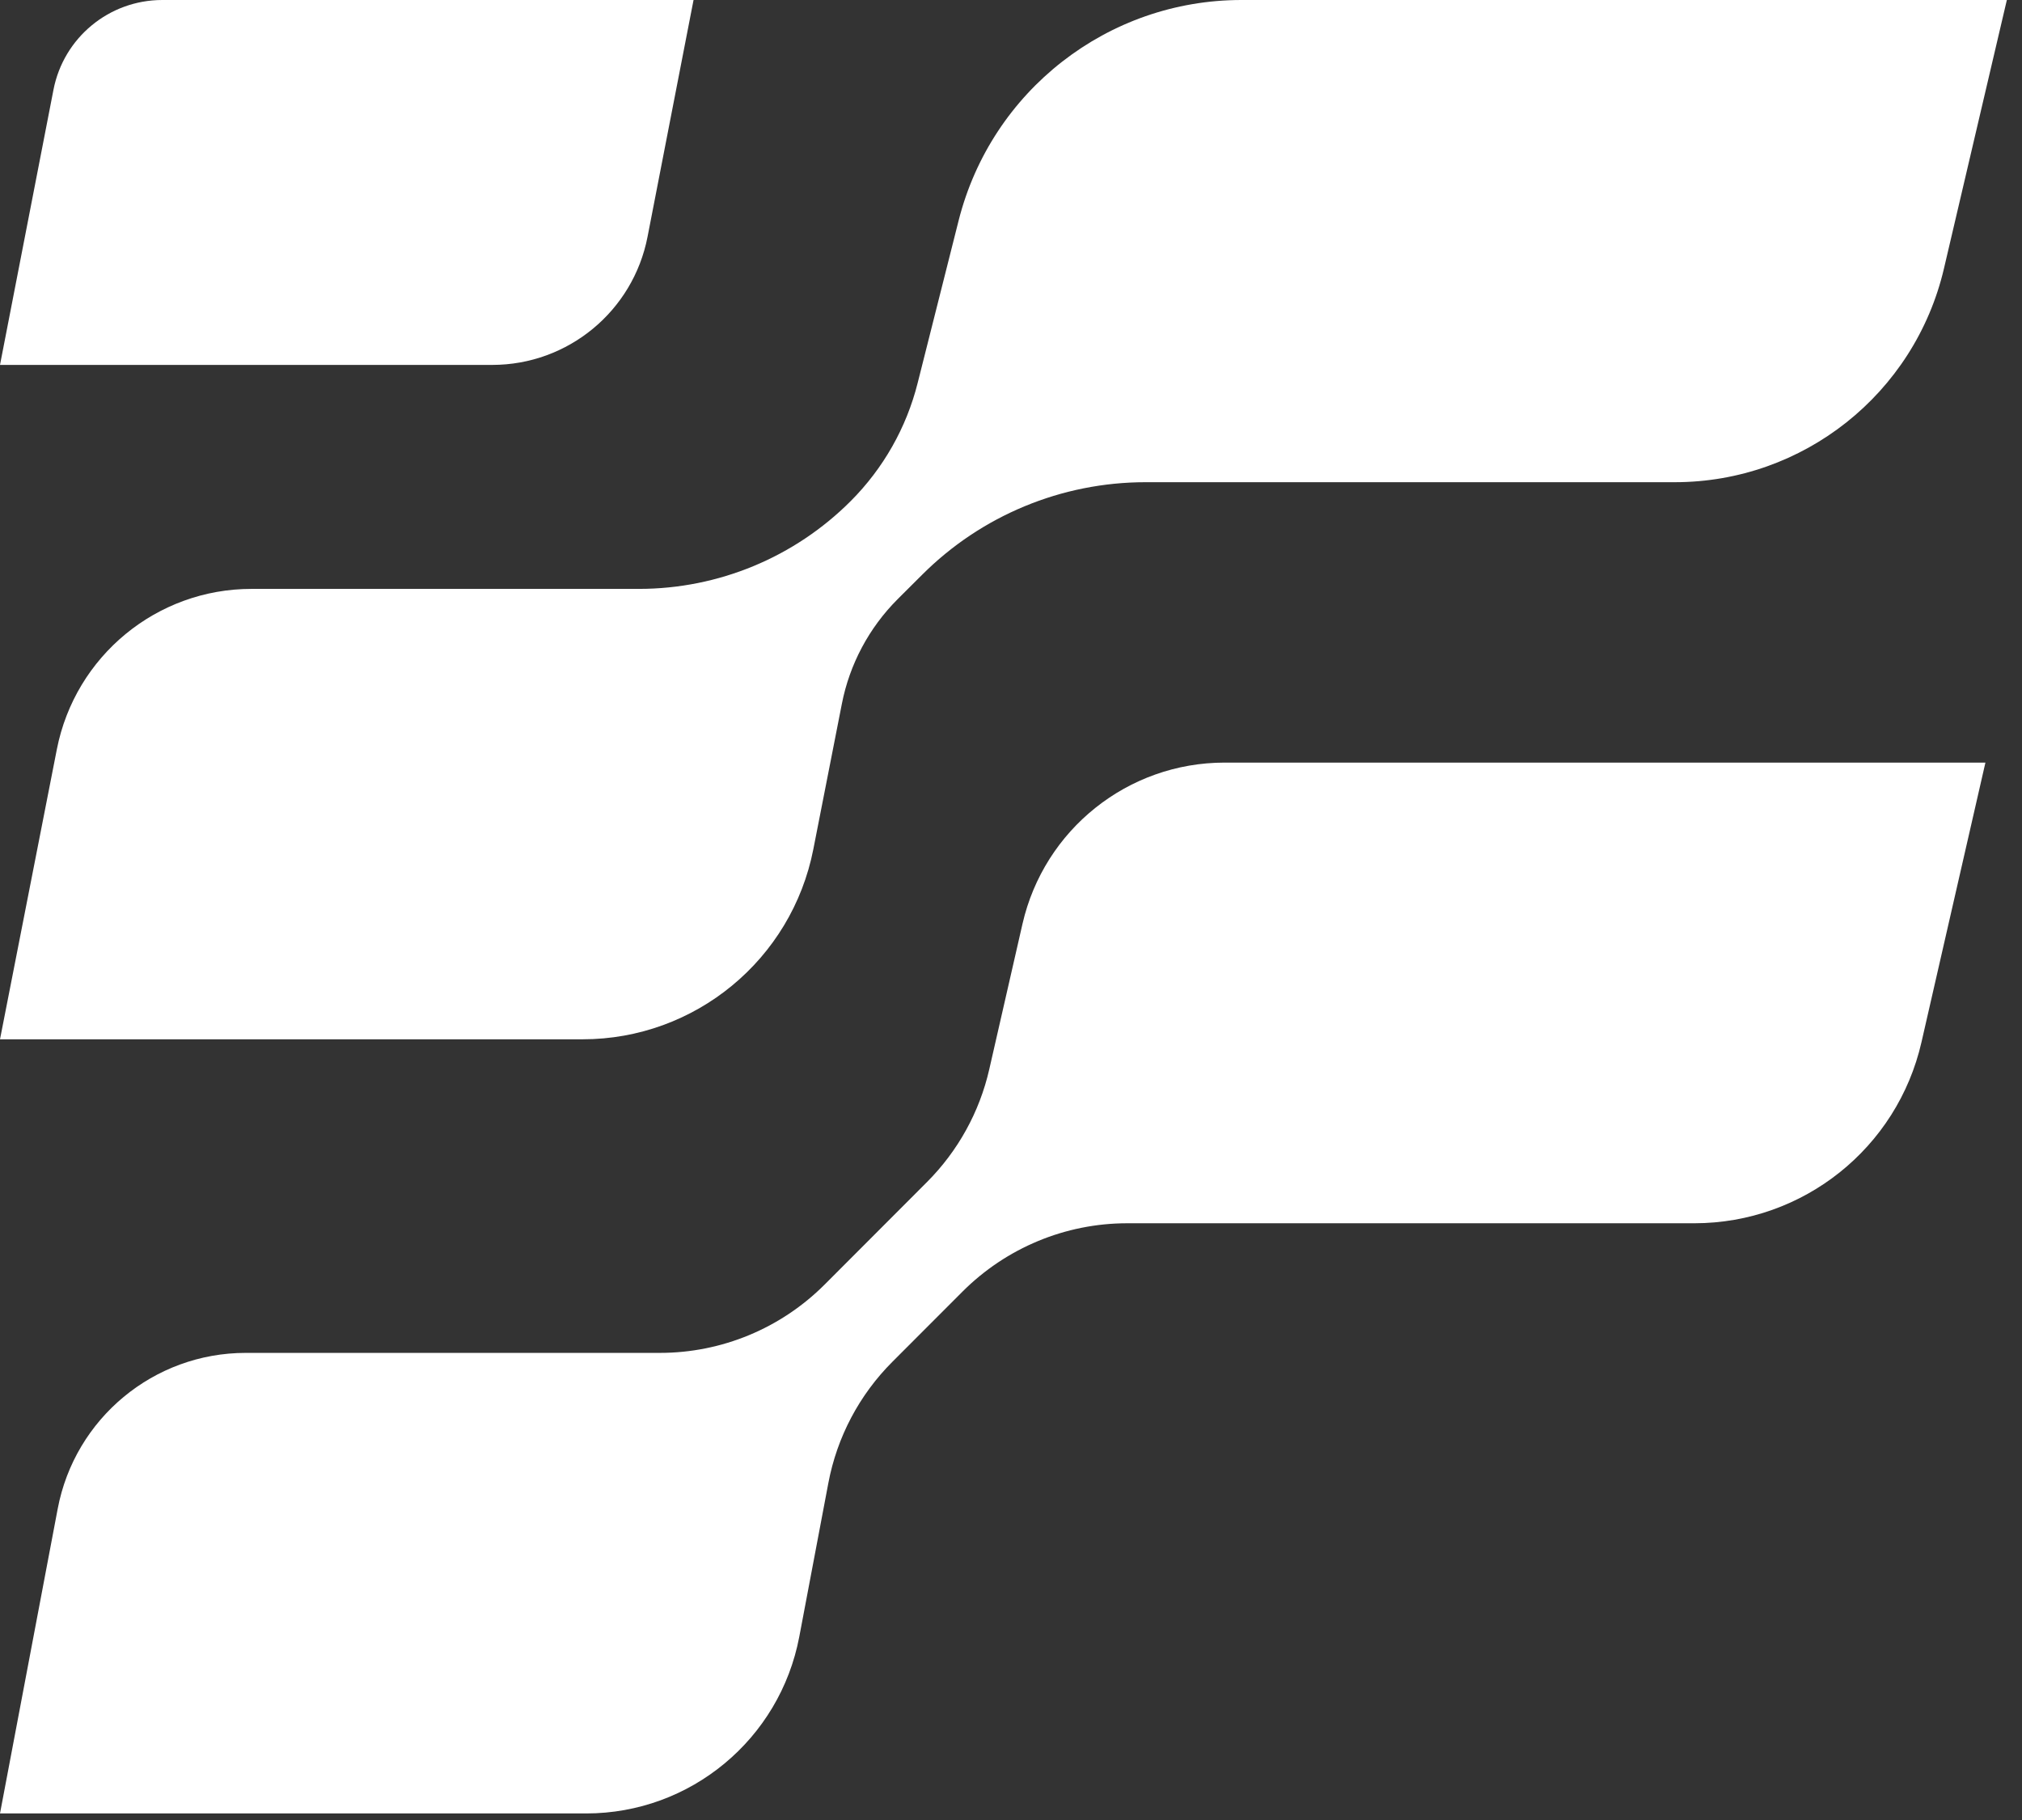
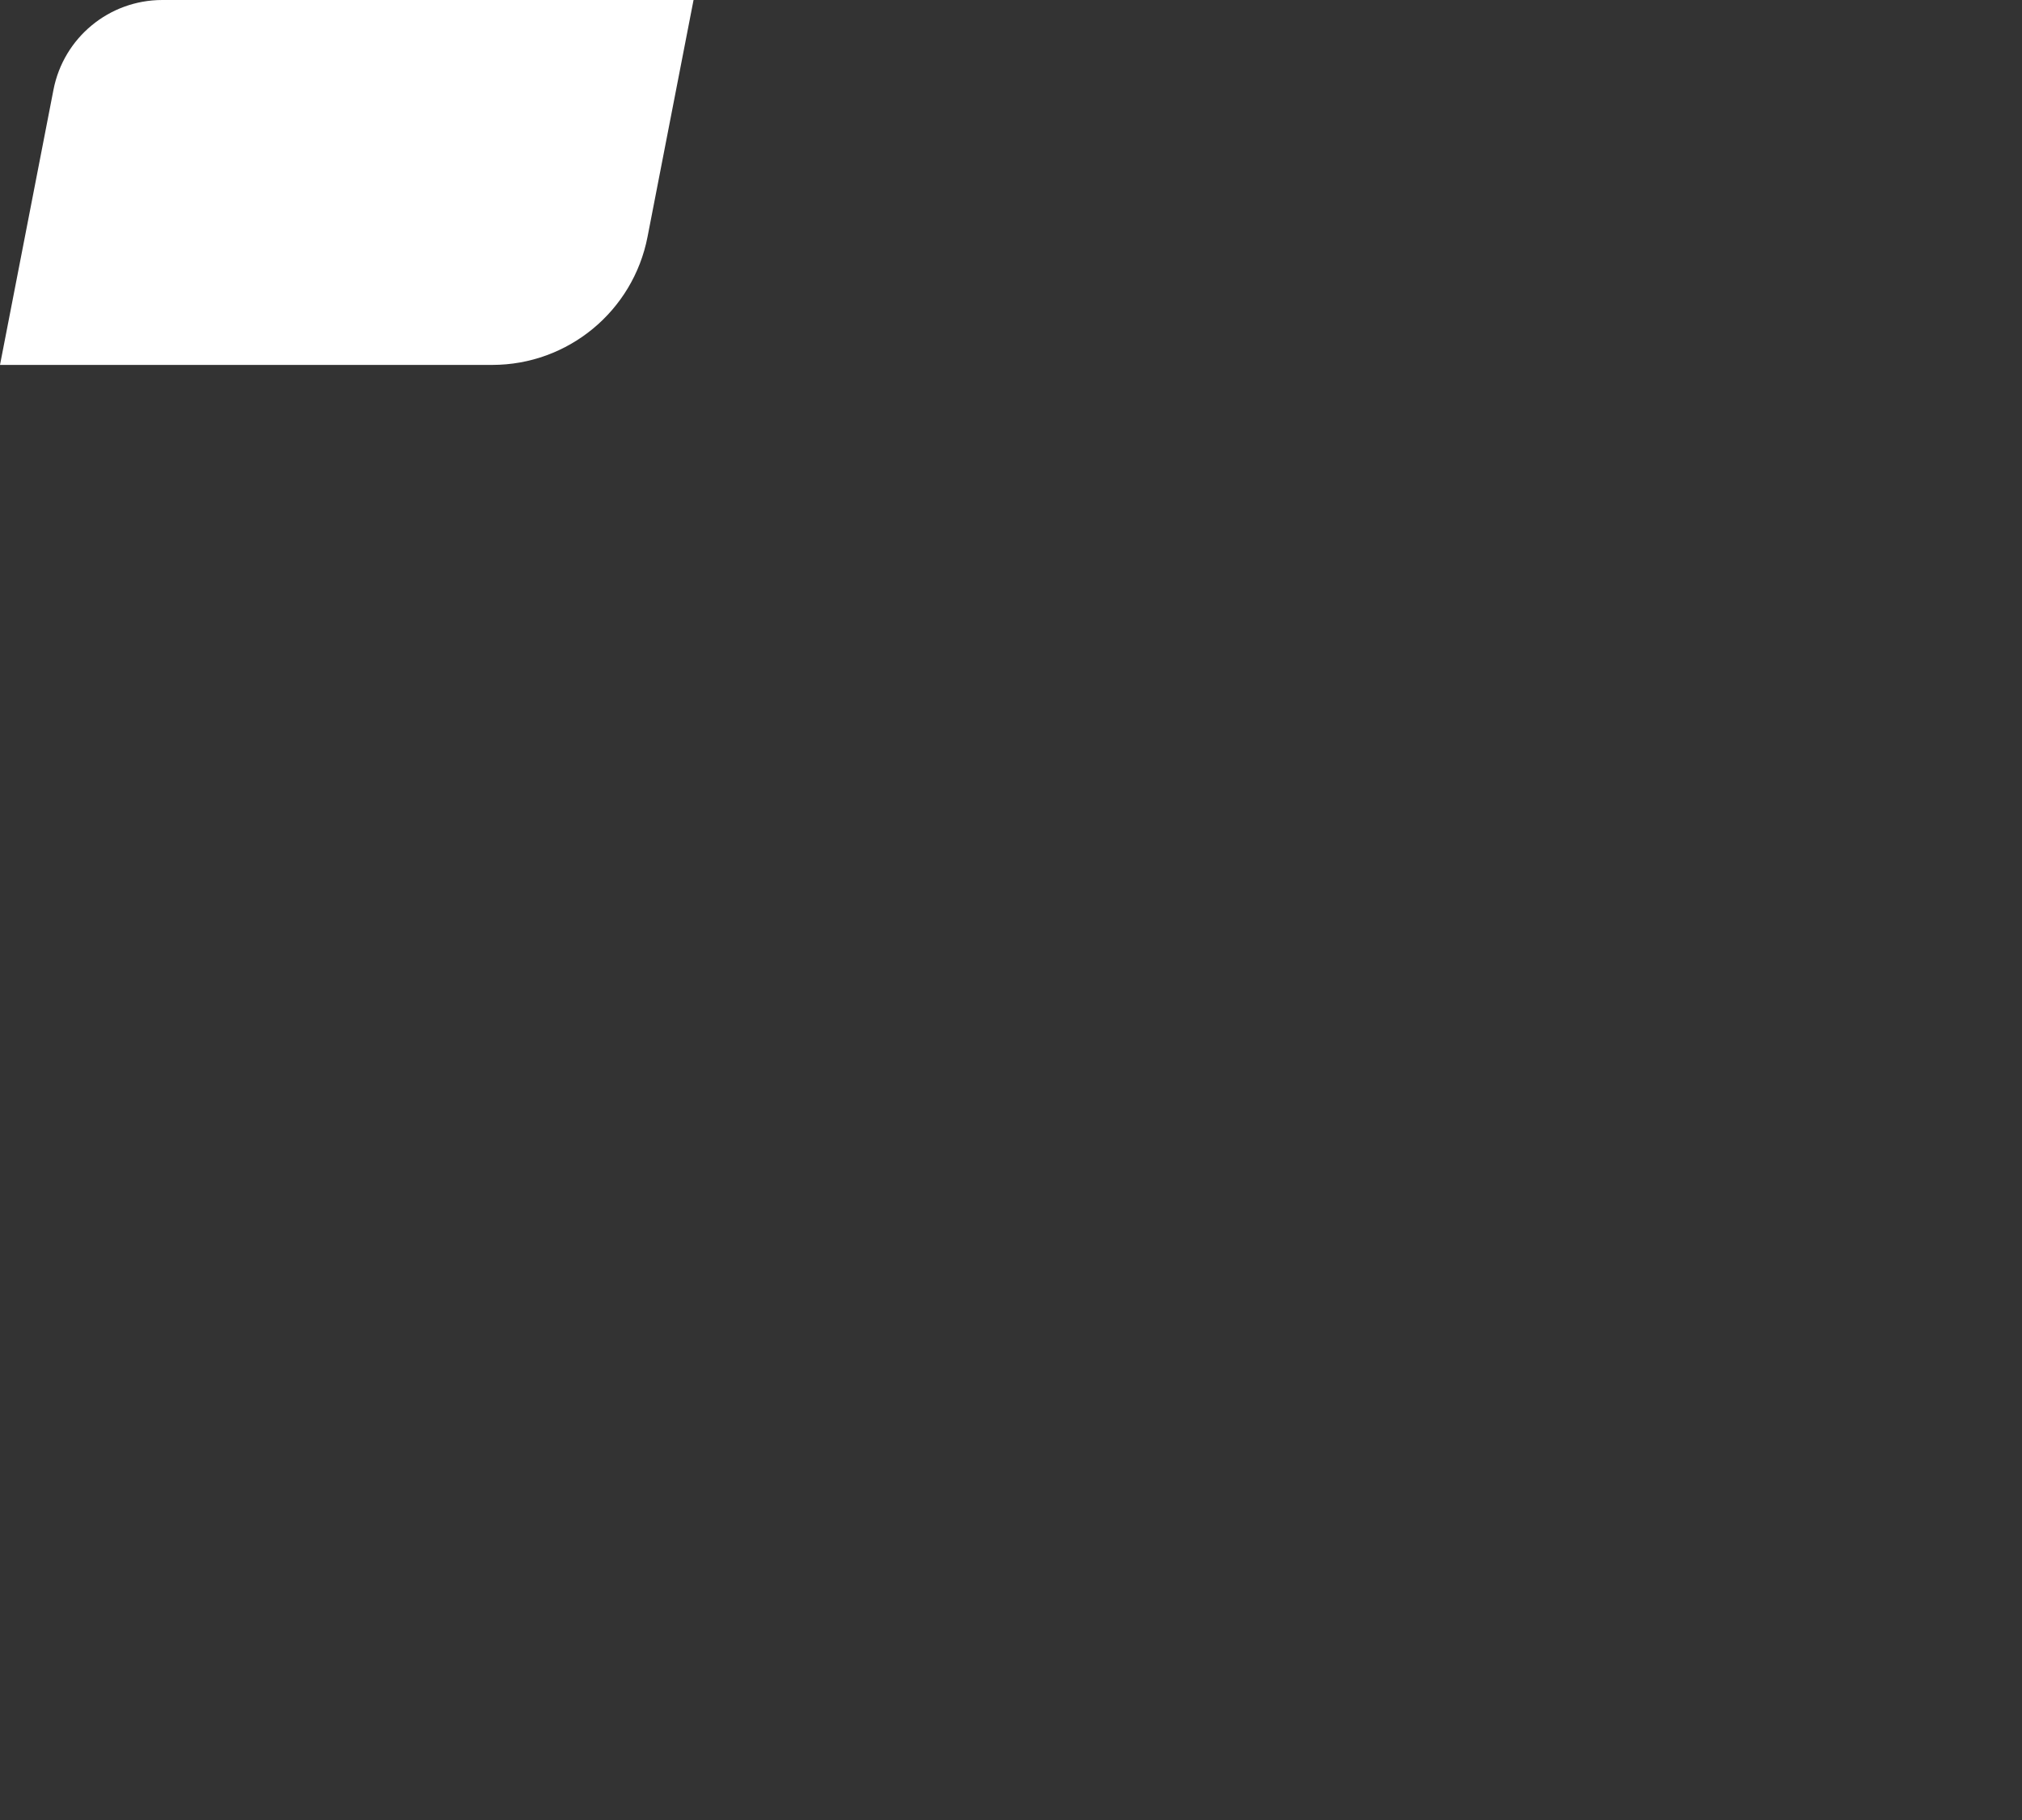
<svg xmlns="http://www.w3.org/2000/svg" width="100" height="90" viewBox="0 0 100 90" fill="none">
  <rect x="0" y="0" width="100" height="90" fill="#333333" stroke="none" />
  <path d="M32.025 11.708L34.3 -0H8.027C5.397 -0 3.144 1.863 2.644 4.441L0 18.045H24.344C28.089 18.045 31.311 15.389 32.025 11.708Z" fill="white" />
-   <path d="M40.225 41.991L41.635 34.806C42.018 32.847 42.978 31.048 44.388 29.635L45.594 28.433C48.529 25.494 52.506 23.845 56.656 23.845H82.829C89.177 23.845 94.687 19.471 96.139 13.284L99.251 -0H61.397C54.79 -0 49.03 4.492 47.41 10.906L45.385 18.934C44.83 21.148 43.683 23.166 42.072 24.779C39.297 27.558 35.529 29.121 31.602 29.121H12.445C7.754 29.116 3.718 32.442 2.812 37.052L0 51.394H28.813C34.373 51.394 39.155 47.453 40.225 41.991Z" fill="white" />
-   <path d="M95.029 51.534L98.191 37.711H60.565C55.782 37.711 51.637 41.018 50.568 45.688L48.925 52.878C48.443 54.992 47.373 56.923 45.844 58.454L40.78 63.525C38.623 65.684 35.693 66.901 32.639 66.901H12.154C7.604 66.901 3.699 70.14 2.853 74.614L0 89.676H28.99C34.145 89.676 38.568 86.004 39.529 80.938L40.966 73.343C41.394 71.065 42.5 68.974 44.138 67.338L47.605 63.867C49.767 61.707 52.693 60.491 55.746 60.491H83.803C89.177 60.486 93.832 56.773 95.029 51.534Z" fill="white" />
</svg>